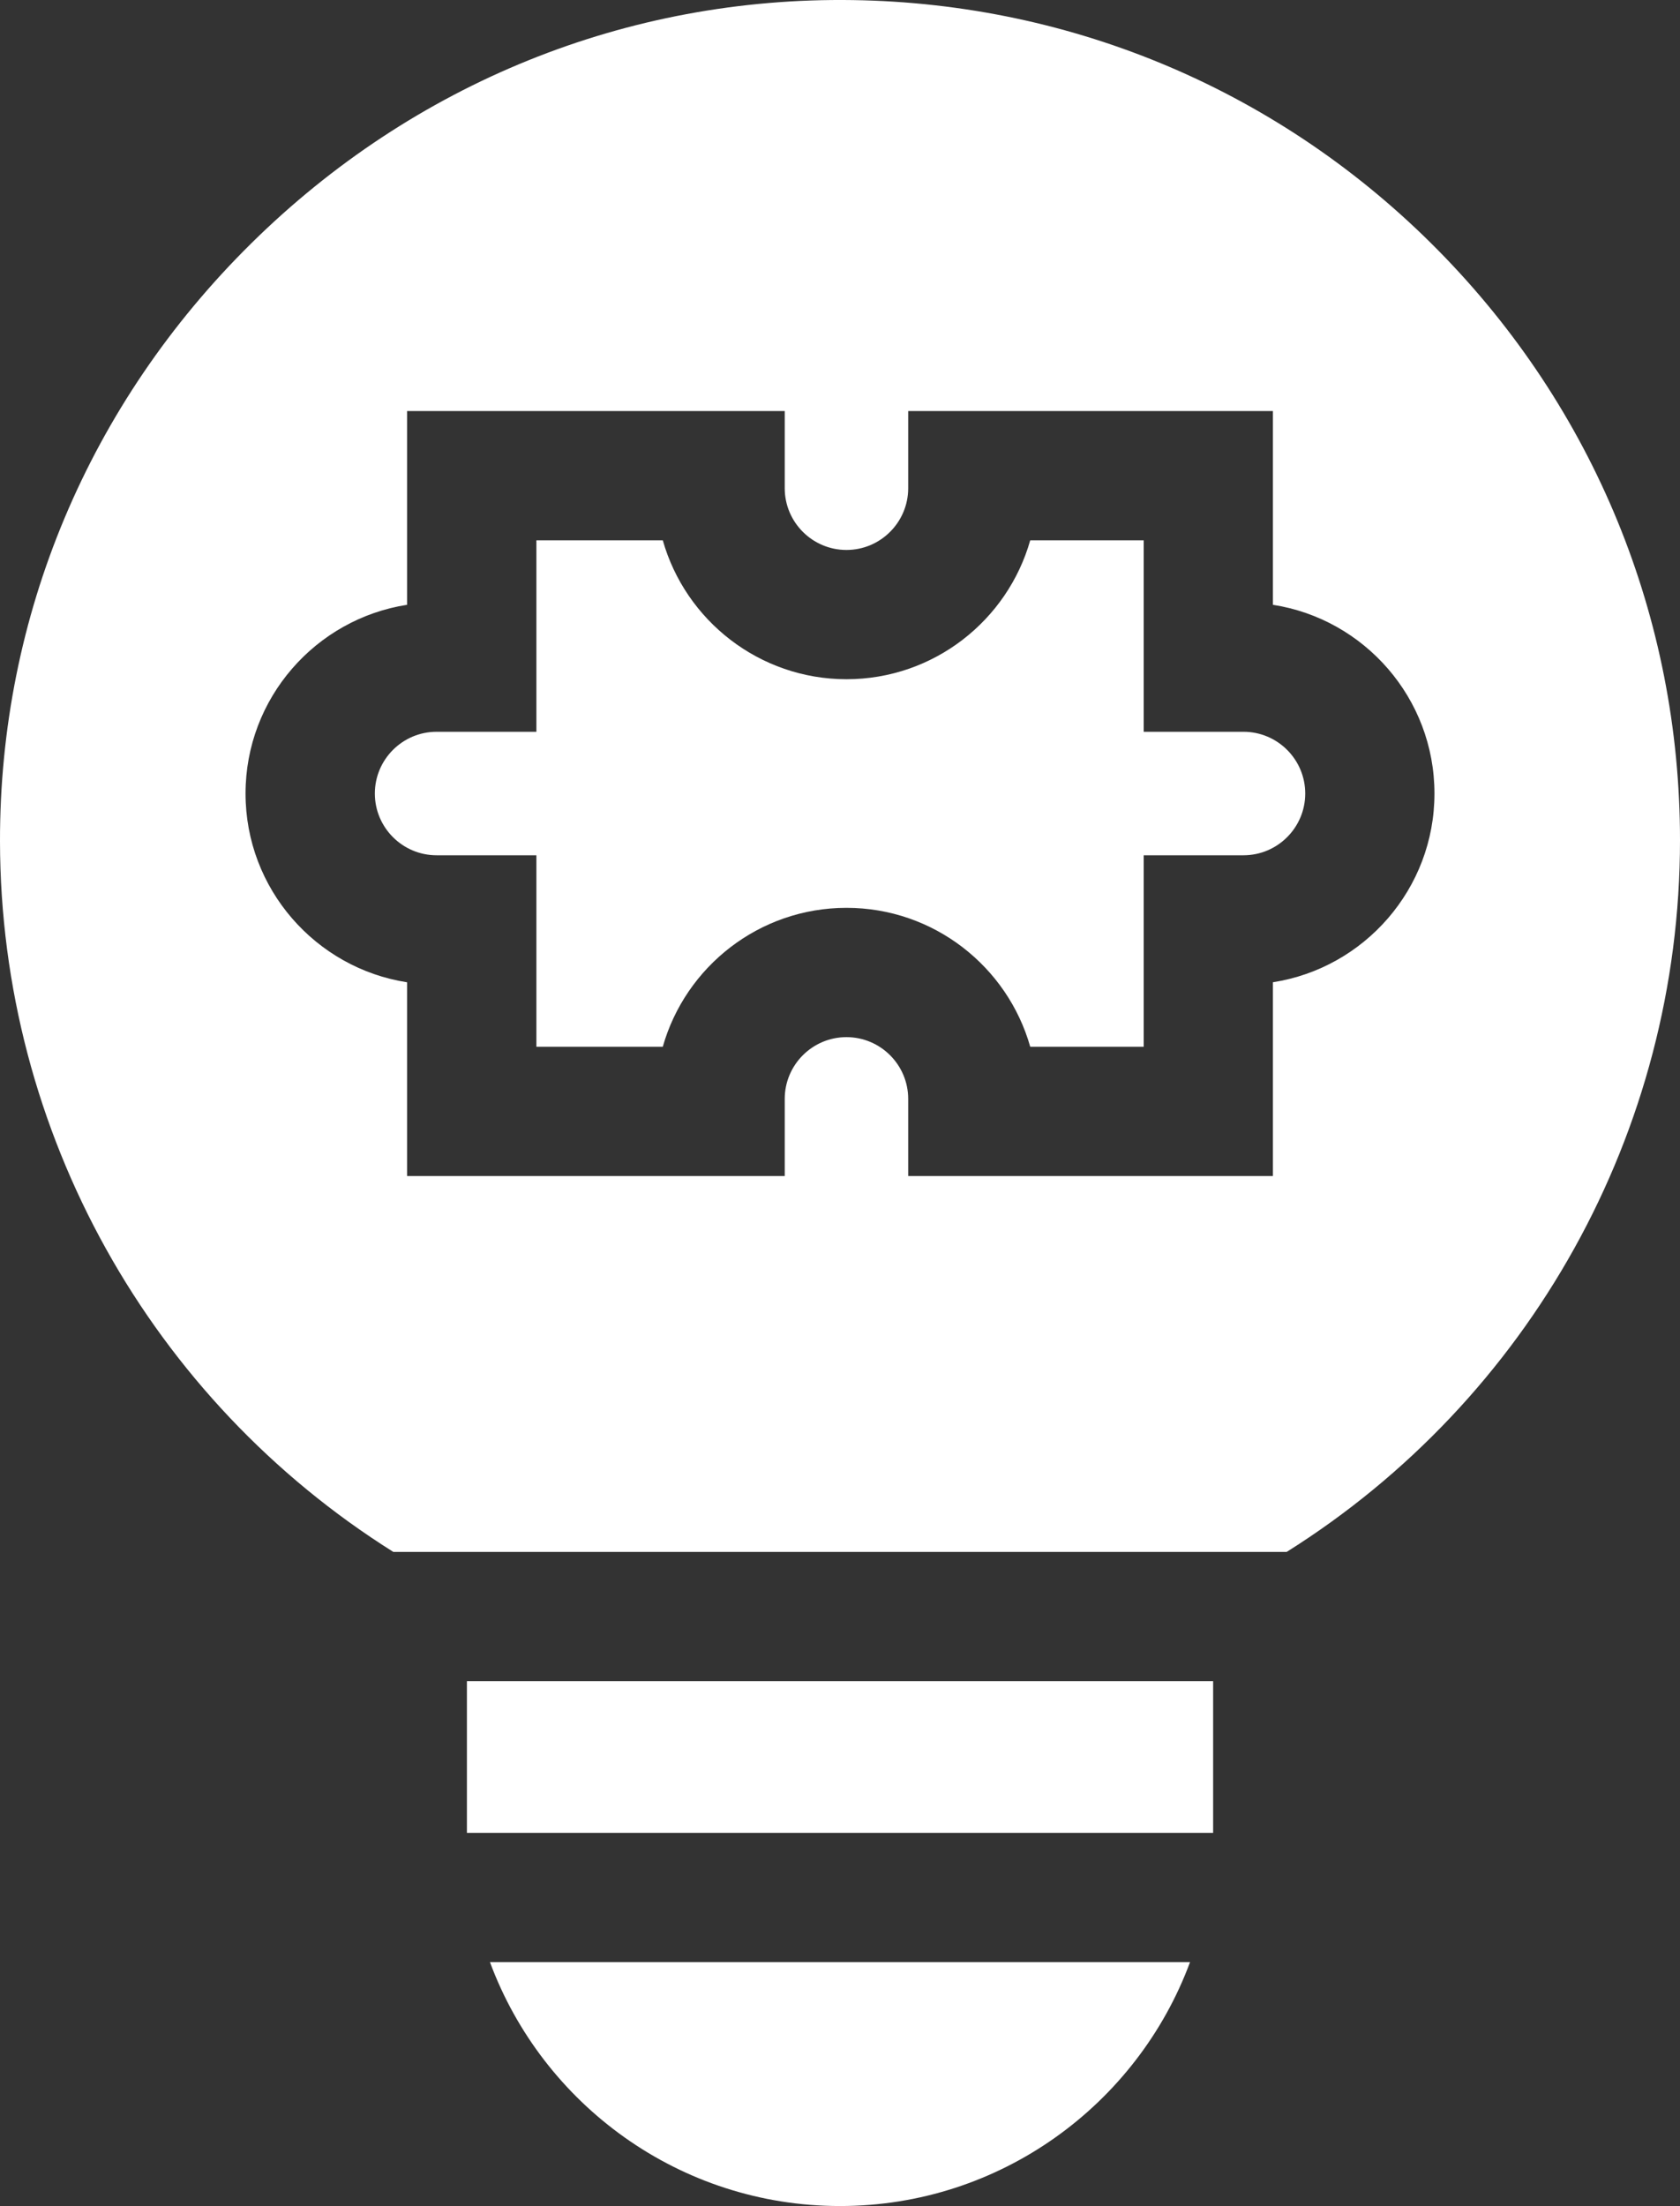
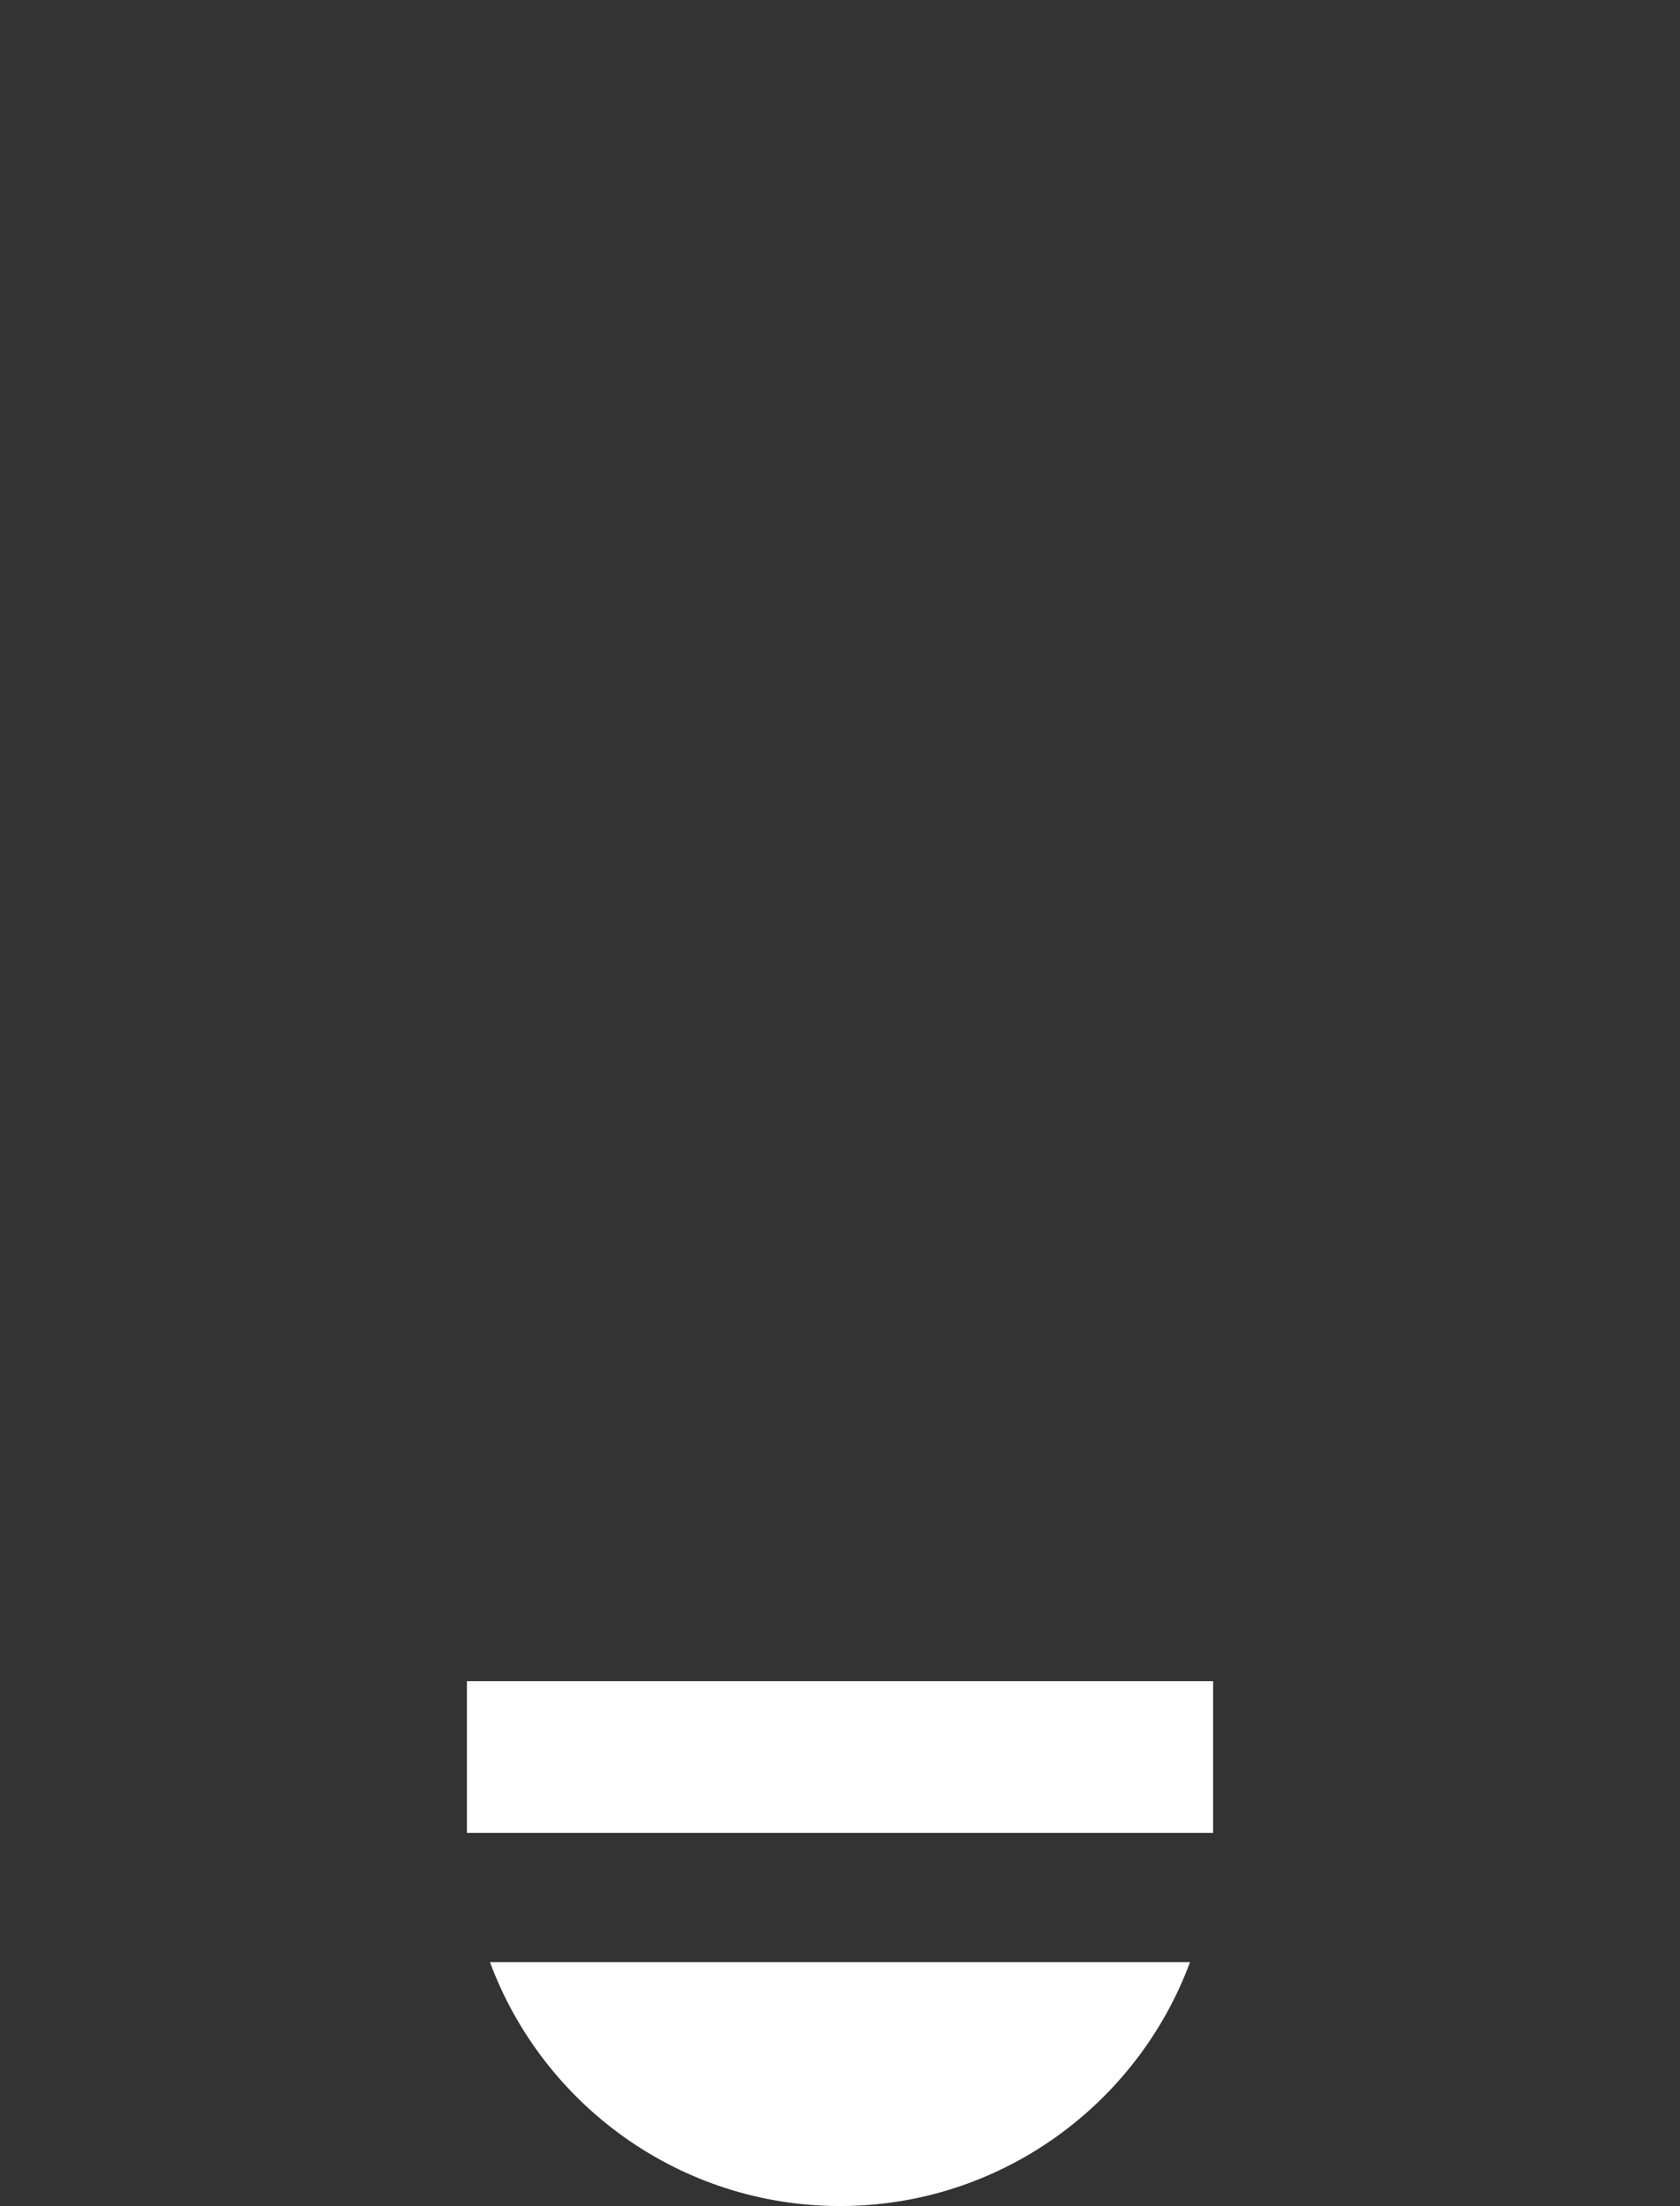
<svg xmlns="http://www.w3.org/2000/svg" id="Capa_1" viewBox="0 0 390 512">
  <rect x="0" y="0" width="390" height="512" fill="#333333" stroke="none" />
  <defs>
    <style>.cls-1{fill:#fff;}</style>
  </defs>
  <path class="cls-1" d="M108.39,390.18h173.23v35.21H108.39v-35.21Z" />
-   <path class="cls-1" d="M390,195c0-51.57-19.94-100.19-56.14-136.9C297.7,21.42,249.44.79,197.98.02c-52.37-.79-101.95,19.27-139.65,56.46C20.64,93.67-.08,142.96,0,195.29c.1,67.66,35.14,129.62,91.3,164.89h207.4c56.26-35.32,91.3-97.4,91.3-165.18ZM295.5,227.98v44.97h-84.67v-17.91c0-7.9-6.43-14.33-14.33-14.33s-14.33,6.43-14.33,14.33v17.91h-87.67v-44.97c-21.21-3.29-37.5-21.68-37.5-43.81s16.29-40.51,37.5-43.8v-44.97h87.67v17.91c0,7.9,6.43,14.33,14.33,14.33s14.33-6.43,14.33-14.33v-17.91h84.67v44.97c21.21,3.29,37.5,21.68,37.5,43.8s-16.29,40.51-37.5,43.8h0Z" />
-   <path class="cls-1" d="M288.67,169.84h-23.17v-44.44h-26.34c-5.27,18.59-22.4,32.24-42.65,32.24s-37.38-13.65-42.65-32.24h-29.34v44.44h-23.17c-7.9,0-14.33,6.43-14.33,14.33s6.43,14.33,14.33,14.33h23.17v44.44h29.34c5.27-18.59,22.4-32.24,42.65-32.24s37.38,13.65,42.65,32.24h26.34v-44.44h23.17c7.9,0,14.33-6.43,14.33-14.33s-6.43-14.33-14.33-14.33h0Z" />
  <path class="cls-1" d="M195,512c37.22,0,69.03-23.6,81.26-56.61H113.74c12.23,33.02,44.04,56.61,81.26,56.61Z" />
</svg>